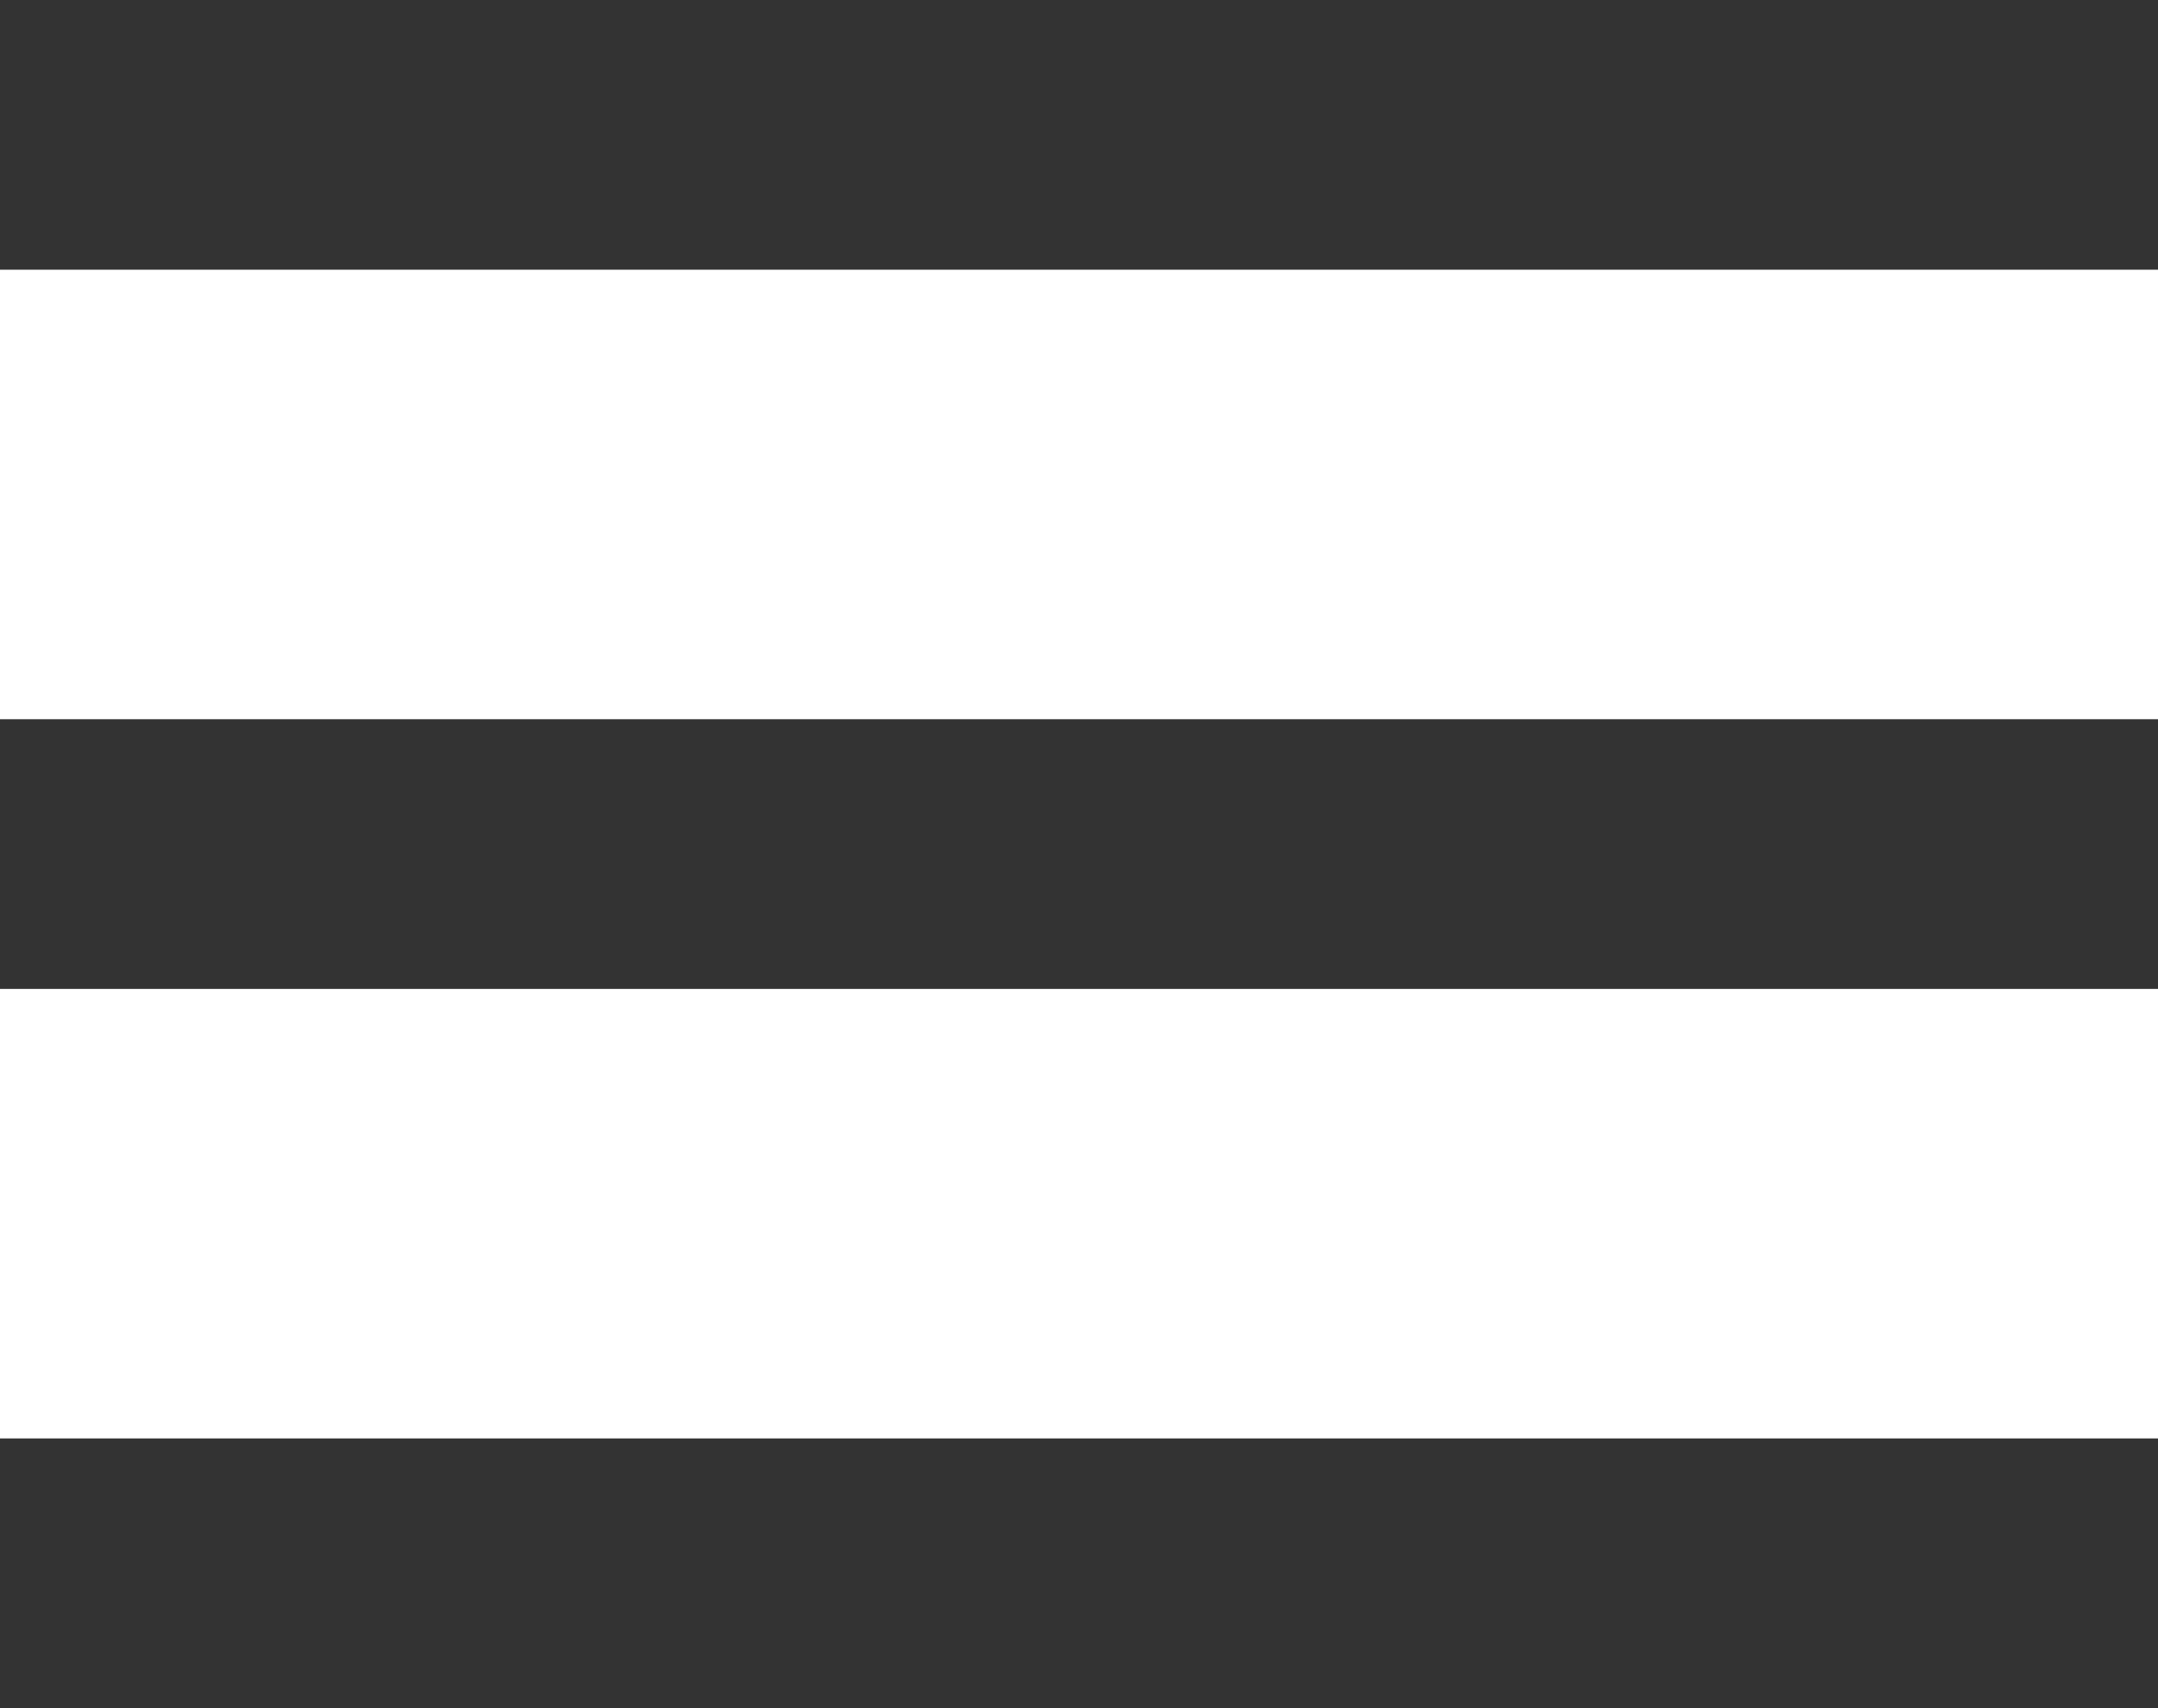
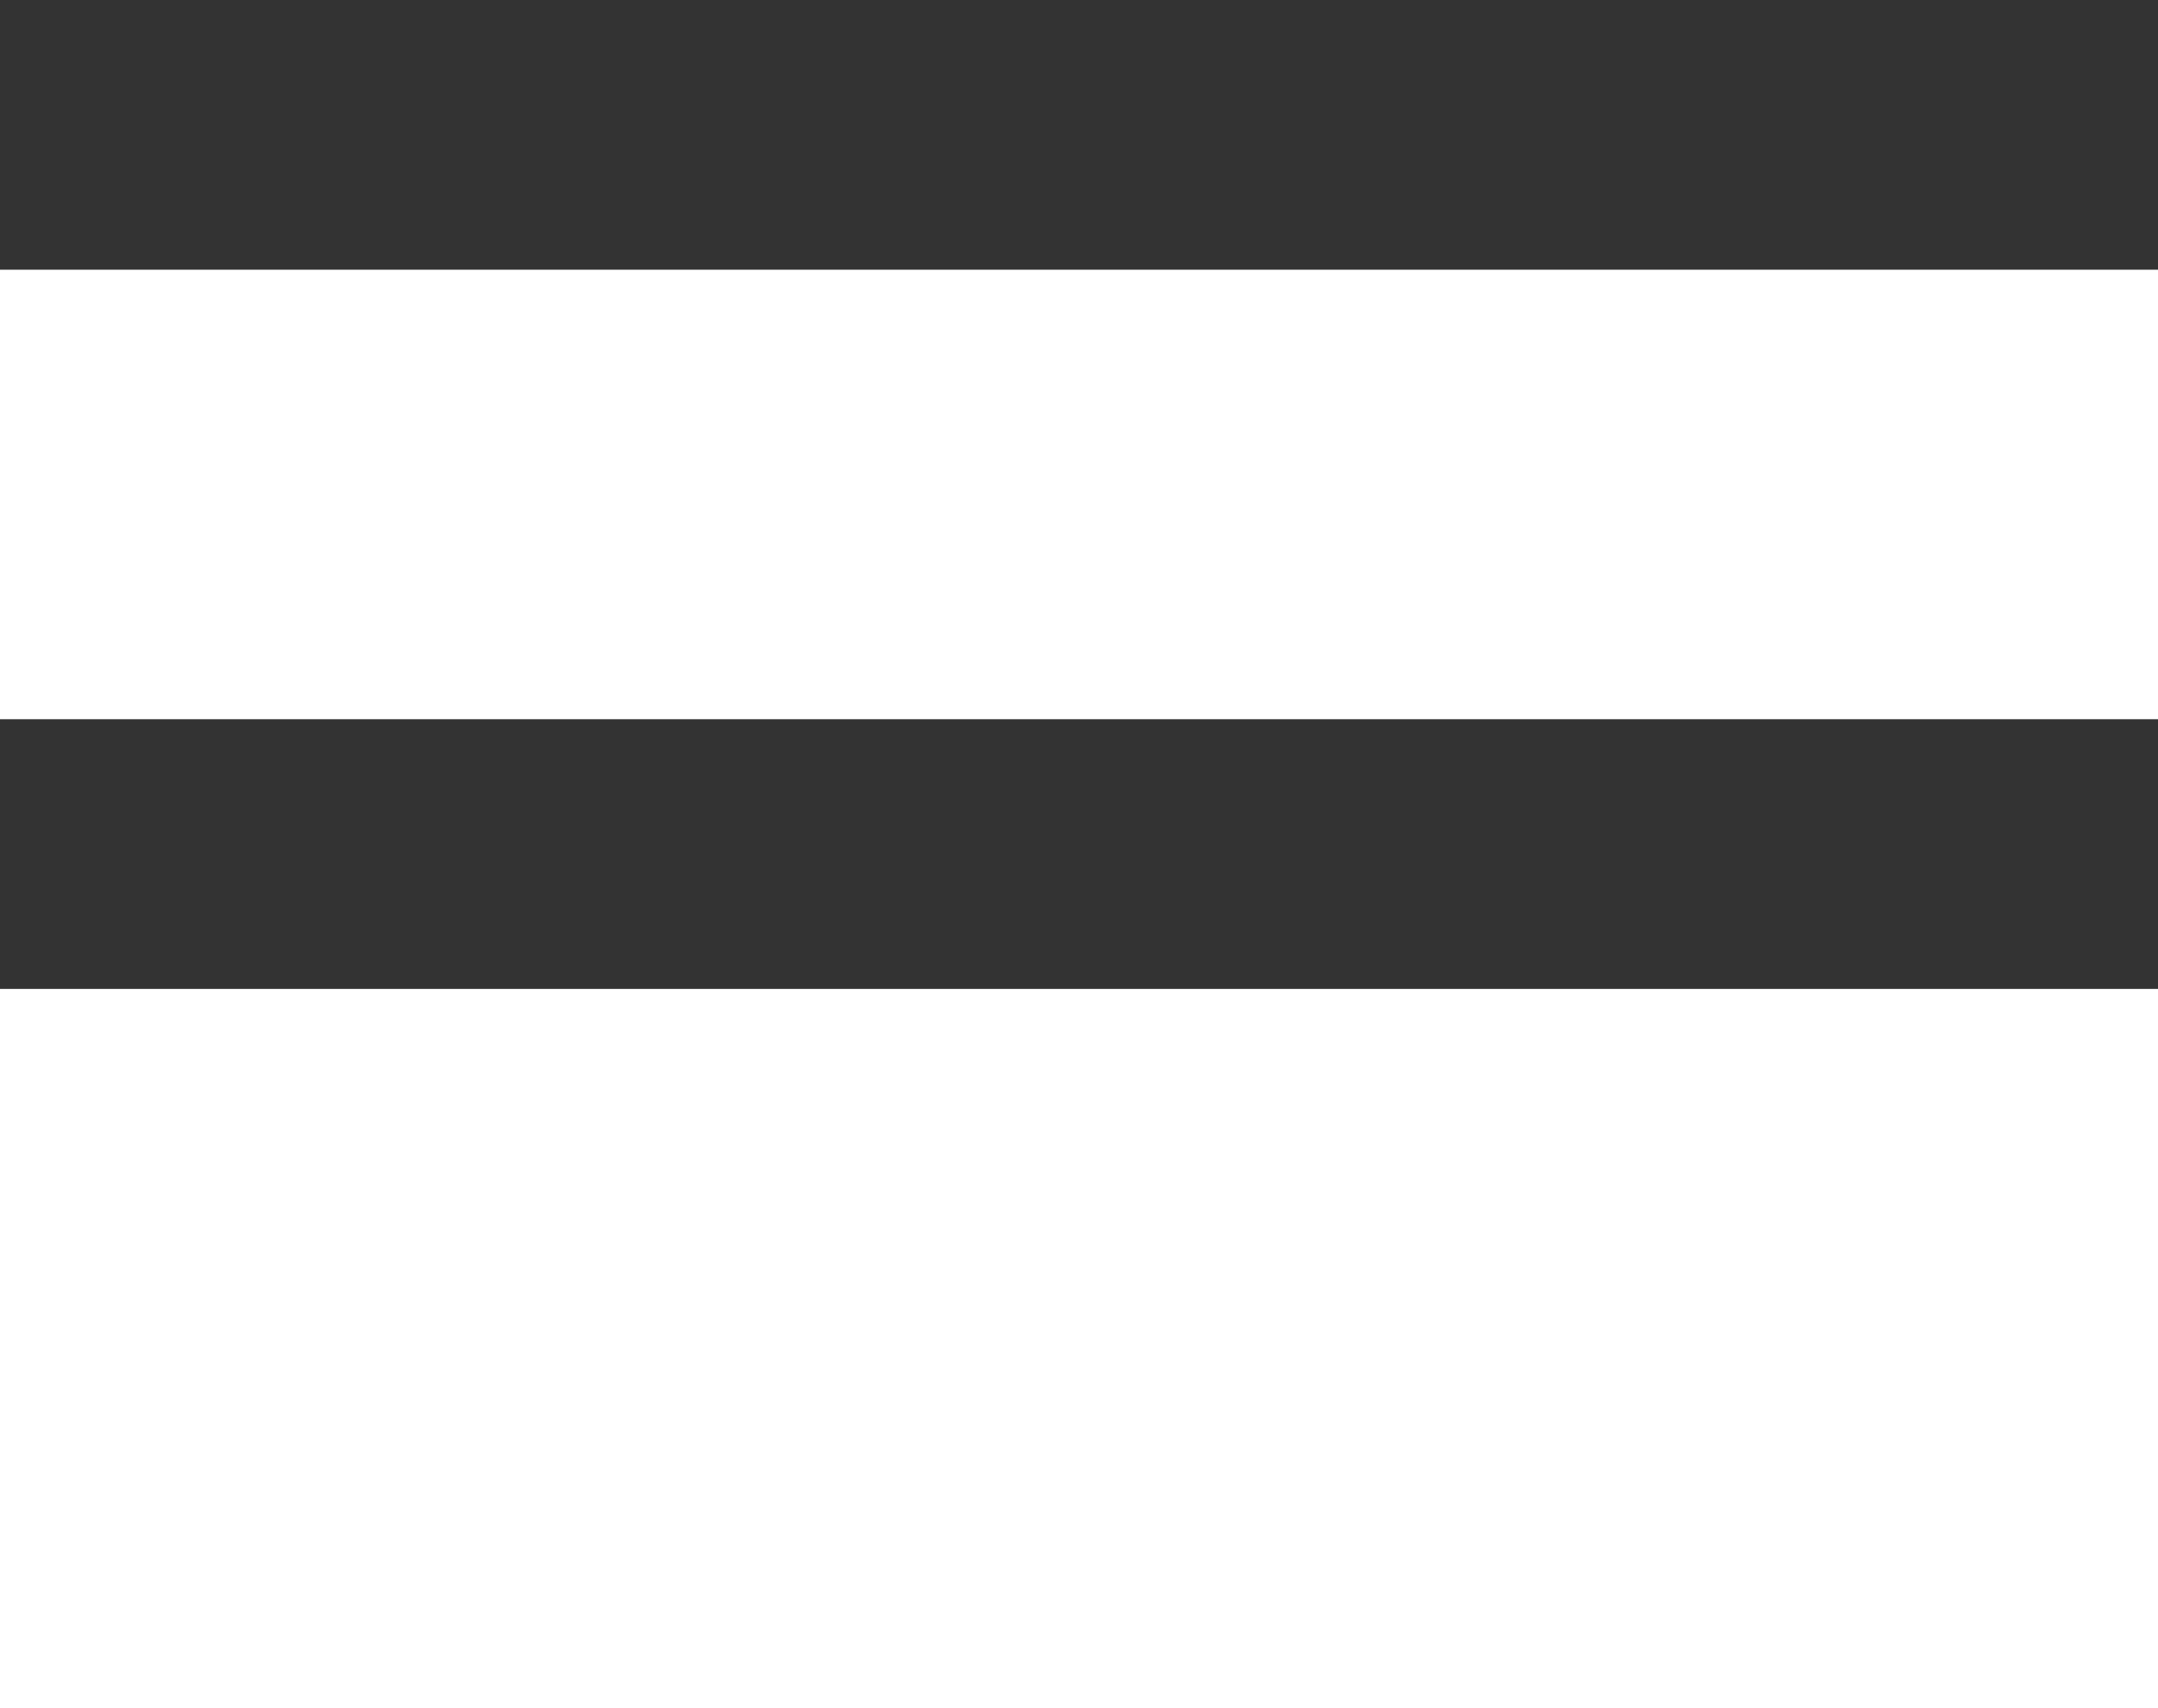
<svg xmlns="http://www.w3.org/2000/svg" width="24" height="19" viewBox="0 0 24 19" fill="none">
-   <path fill-rule="evenodd" clip-rule="evenodd" d="M0 0H24V3H0V0ZM0 8H24V11H0V8ZM24 16H0V19H24V16Z" fill="#333333" />
+   <path fill-rule="evenodd" clip-rule="evenodd" d="M0 0H24V3H0V0ZM0 8H24V11H0V8ZM24 16V19H24V16Z" fill="#333333" />
</svg>